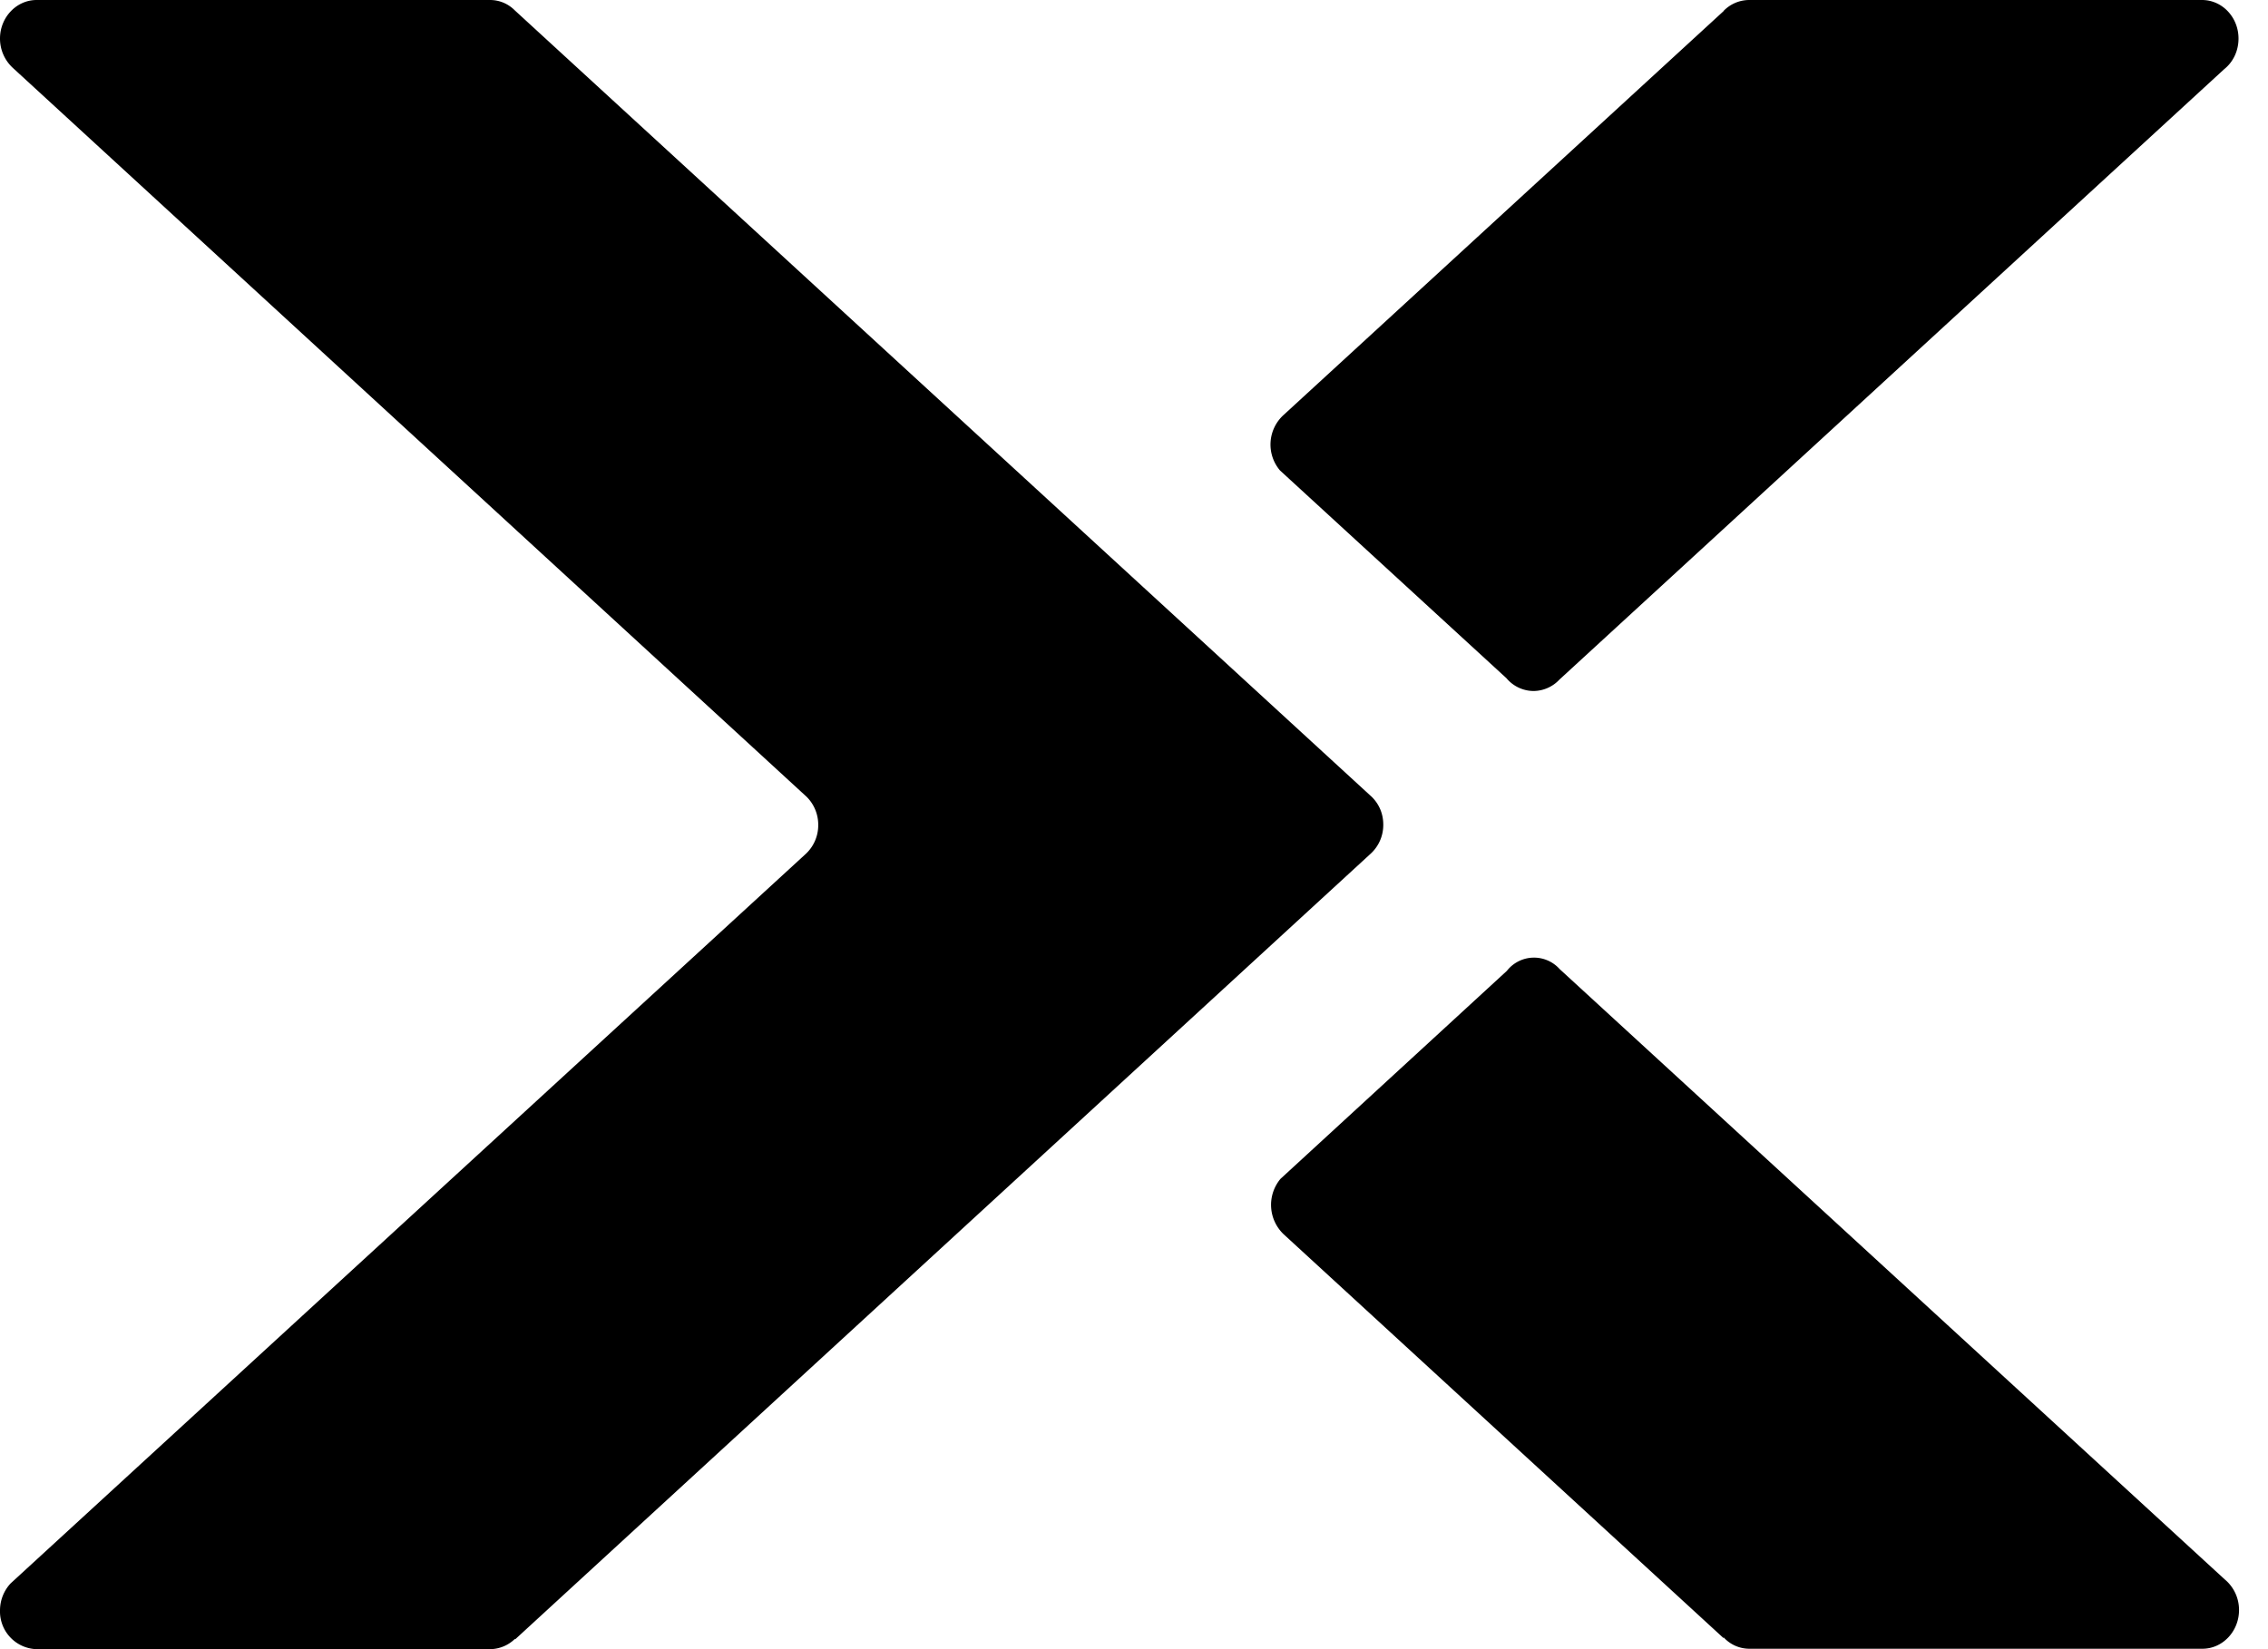
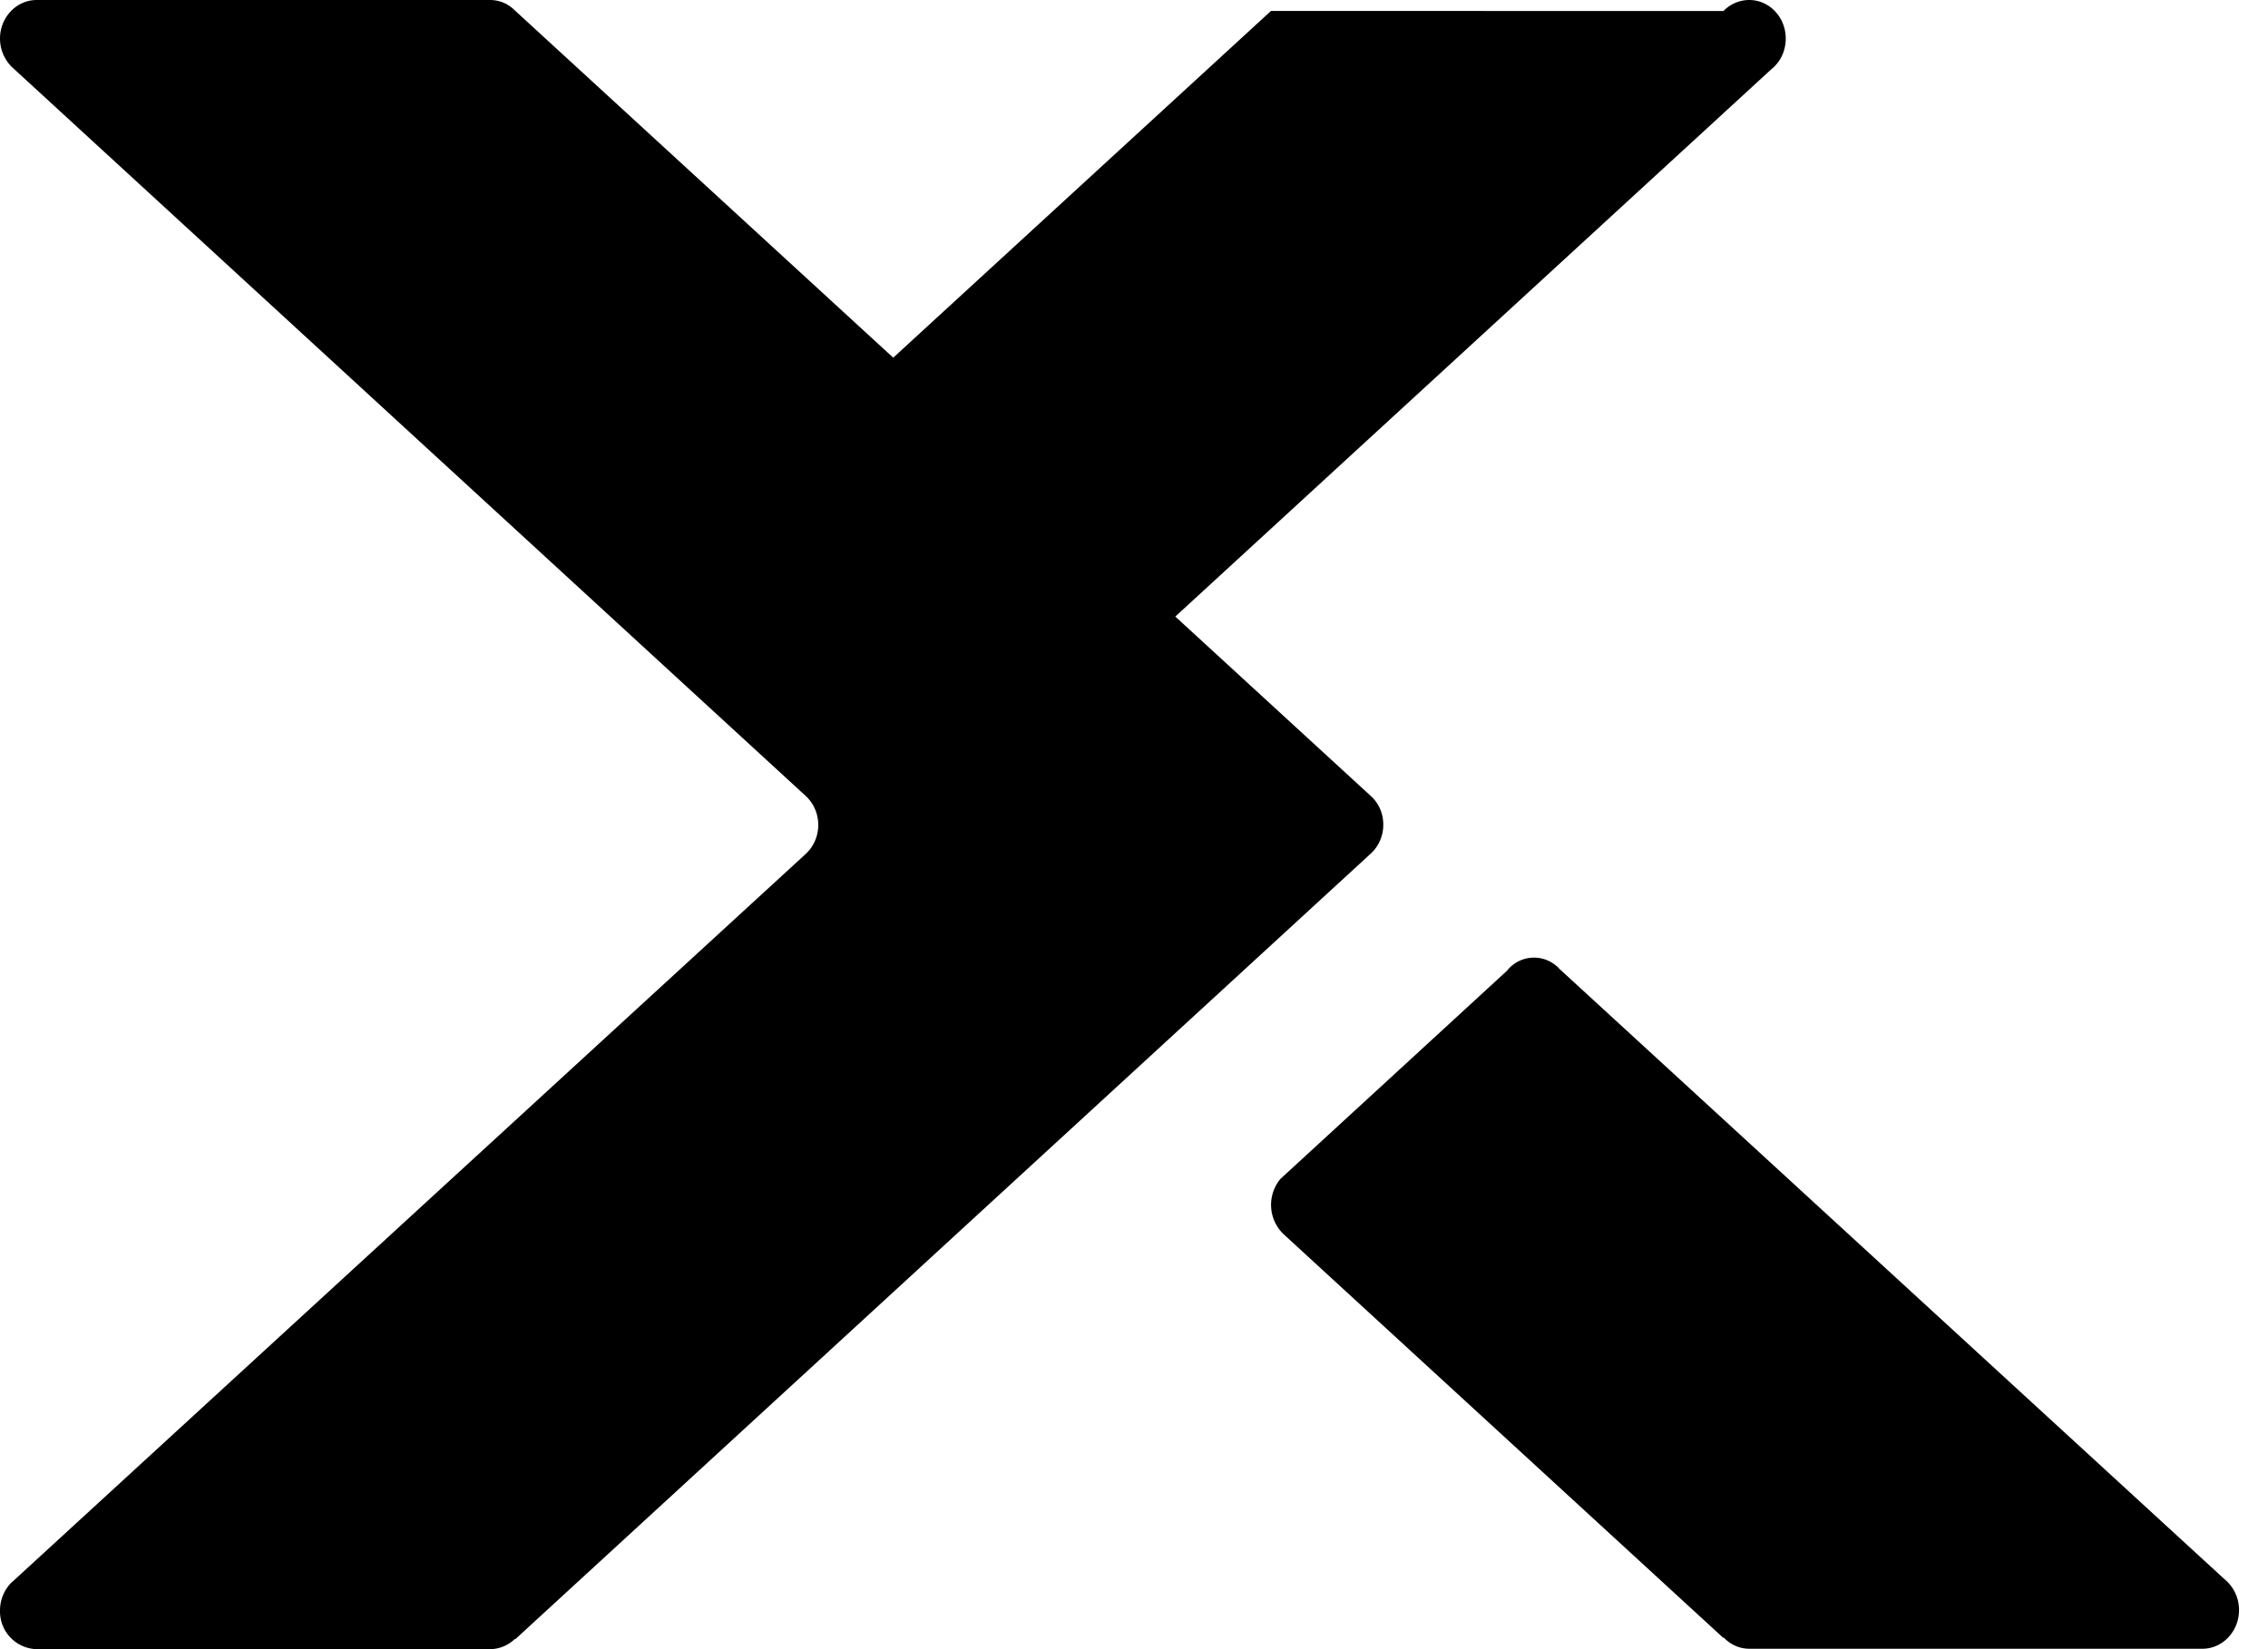
<svg xmlns="http://www.w3.org/2000/svg" color="inherit" viewBox="0 0 22 16">
-   <path fill="#000" d="M4.993 15.902a.351.351 0 0 1-.24.098H.355A.366.366 0 0 1 0 15.625c0-.103.04-.196.104-.264L7.81 8.29a.38.38 0 0 0 .127-.286.382.382 0 0 0-.113-.274L.126.66A.386.386 0 0 1 0 .374C0 .168.16 0 .355 0h4.398c.093 0 .177.037.24.1l8.298 7.617c.08.07.127.17.127.283a.378.378 0 0 1-.123.283l-8.296 7.62zm11.725-.01-4.267-3.918a.394.394 0 0 1-.03-.537l2.196-2.018a.334.334 0 0 1 .512-.017l6.45 5.92c.085.07.14.177.14.298 0 .208-.16.376-.355.376H16.97a.338.338 0 0 1-.25-.11zm0-15.785a.347.347 0 0 1 .25-.107h4.392c.196 0 .354.168.354.374 0 .122-.054.23-.14.298l-6.448 5.922a.347.347 0 0 1-.25.11.345.345 0 0 1-.263-.124l-2.197-2.016a.388.388 0 0 1 .035-.538l4.27-3.92z" />
+   <path fill="#000" d="M4.993 15.902a.351.351 0 0 1-.24.098H.355A.366.366 0 0 1 0 15.625c0-.103.04-.196.104-.264L7.81 8.29a.38.38 0 0 0 .127-.286.382.382 0 0 0-.113-.274L.126.66A.386.386 0 0 1 0 .374C0 .168.16 0 .355 0h4.398c.093 0 .177.037.24.1l8.298 7.617c.08.07.127.17.127.283a.378.378 0 0 1-.123.283l-8.296 7.62zm11.725-.01-4.267-3.918a.394.394 0 0 1-.03-.537l2.196-2.018a.334.334 0 0 1 .512-.017l6.45 5.92c.085.07.14.177.14.298 0 .208-.16.376-.355.376H16.97a.338.338 0 0 1-.25-.11zm0-15.785a.347.347 0 0 1 .25-.107c.196 0 .354.168.354.374 0 .122-.054.23-.14.298l-6.448 5.922a.347.347 0 0 1-.25.11.345.345 0 0 1-.263-.124l-2.197-2.016a.388.388 0 0 1 .035-.538l4.27-3.92z" />
</svg>